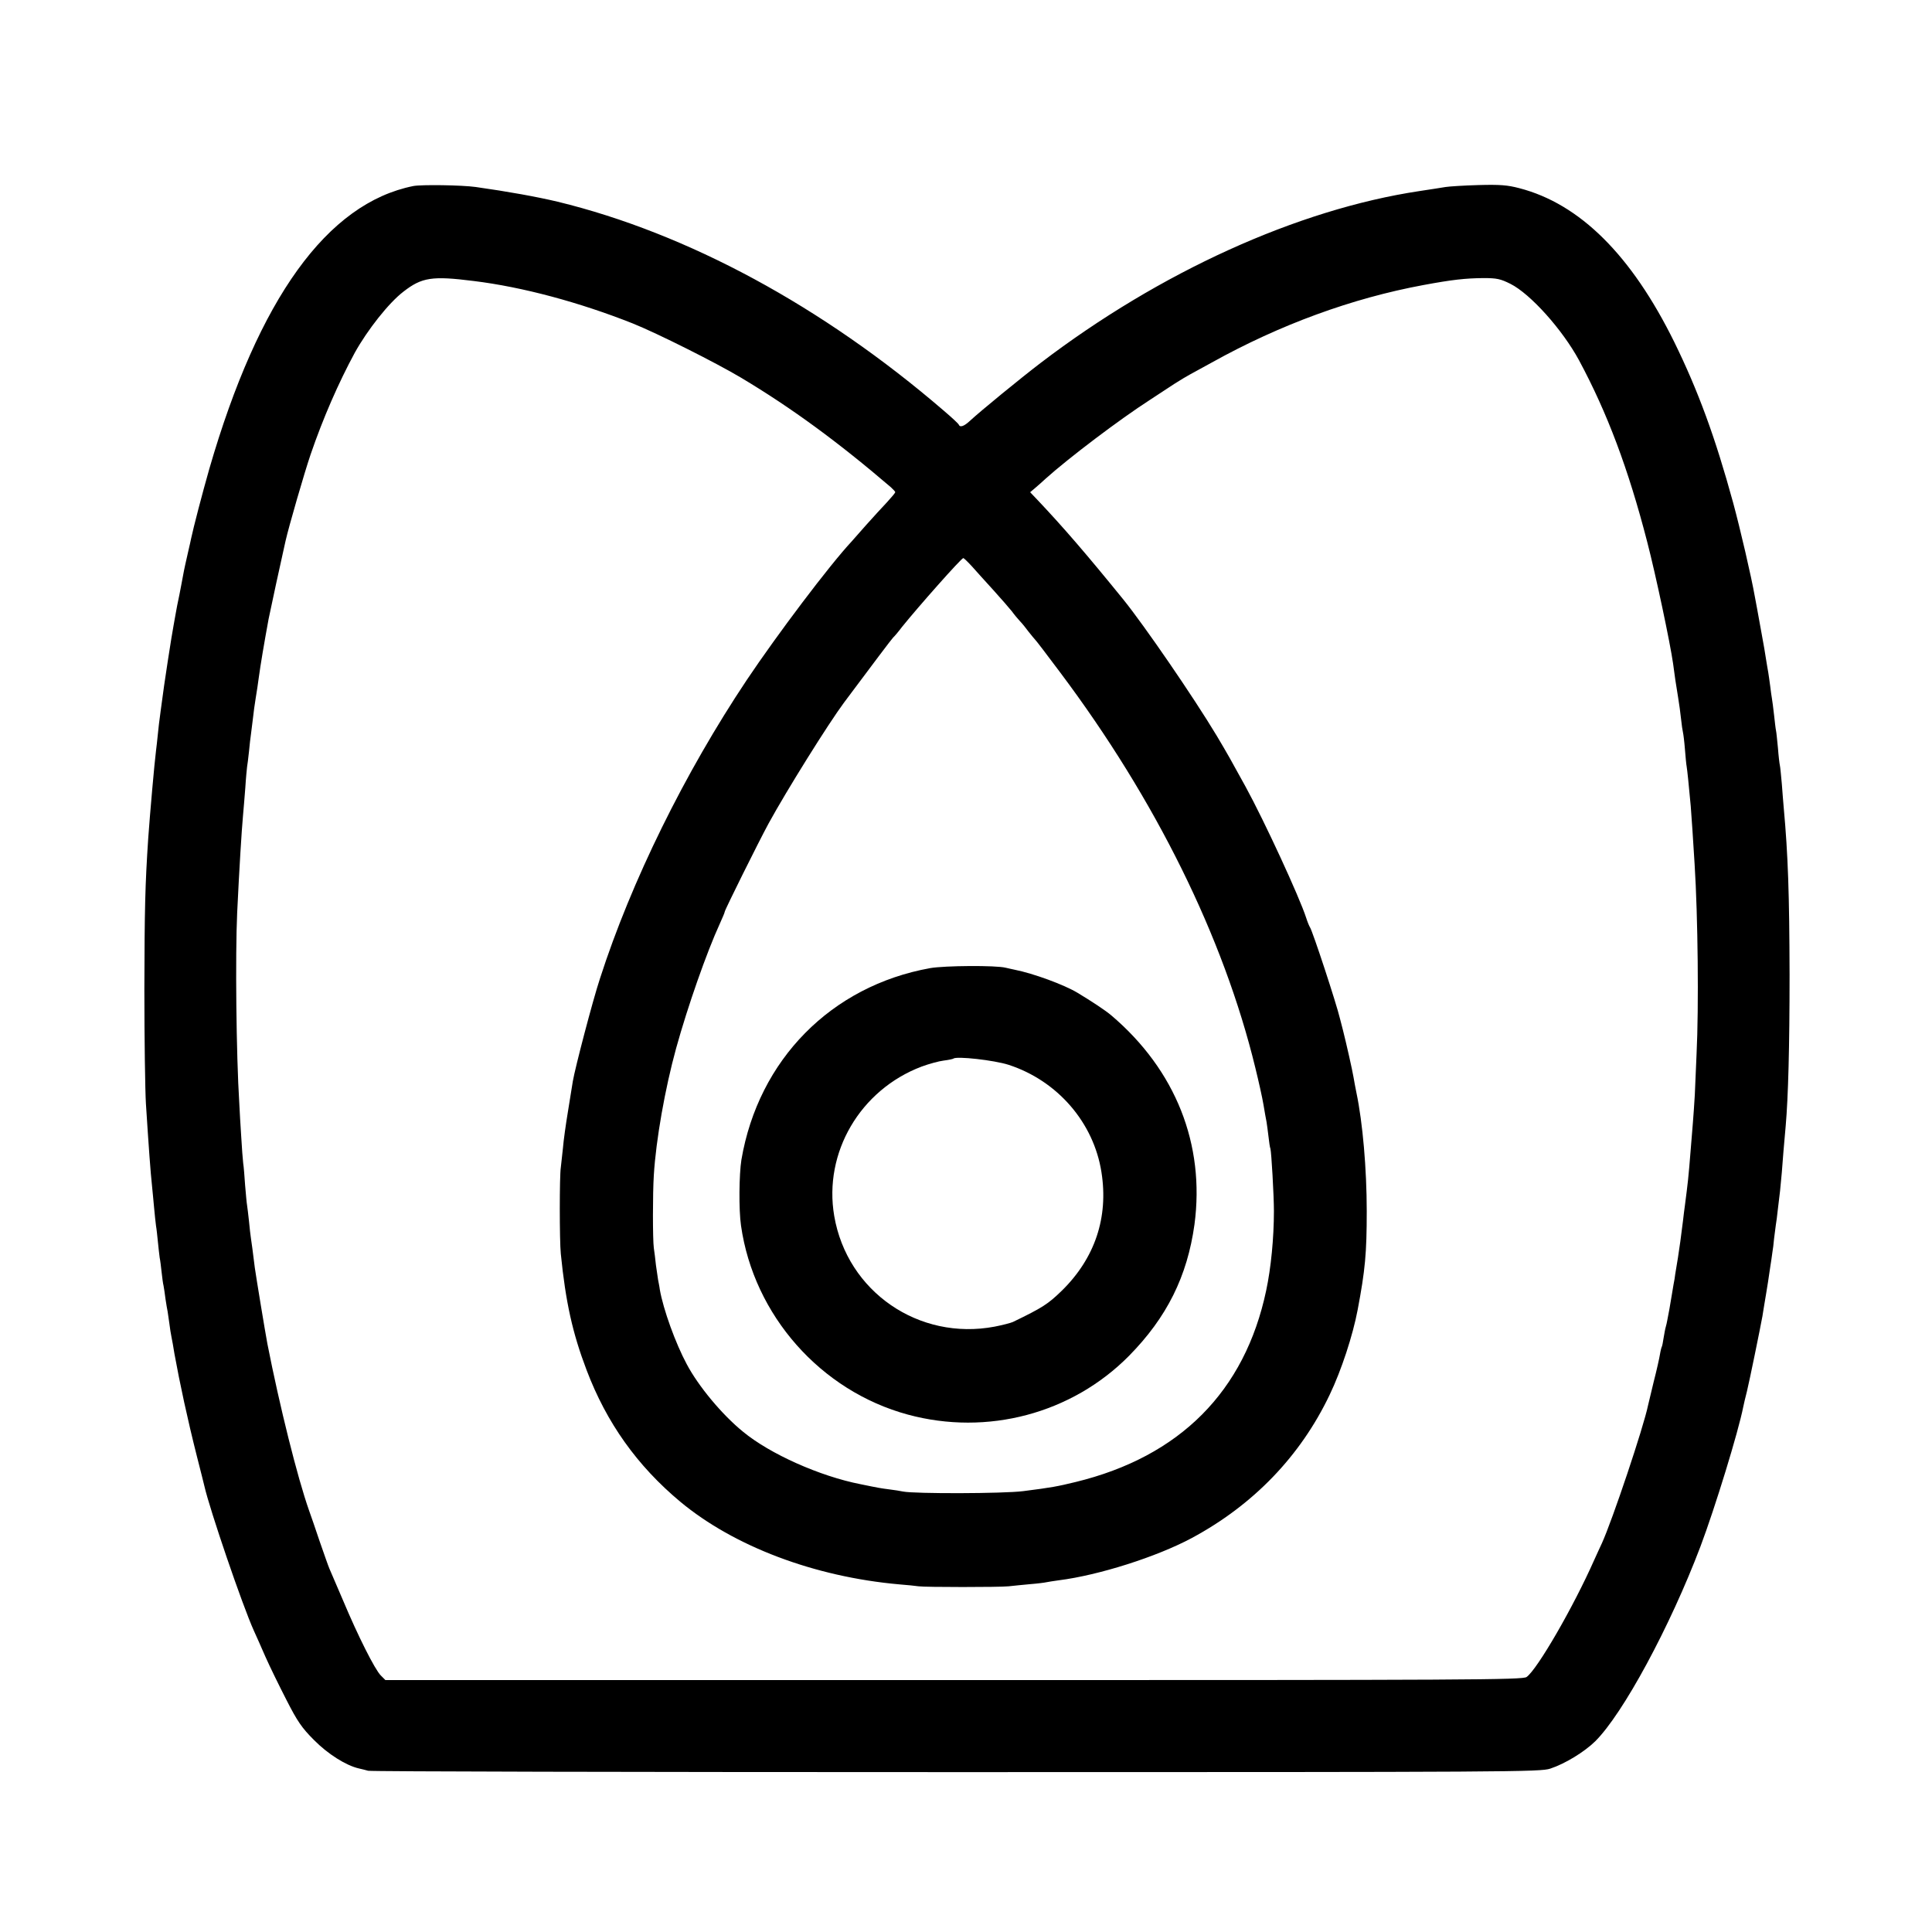
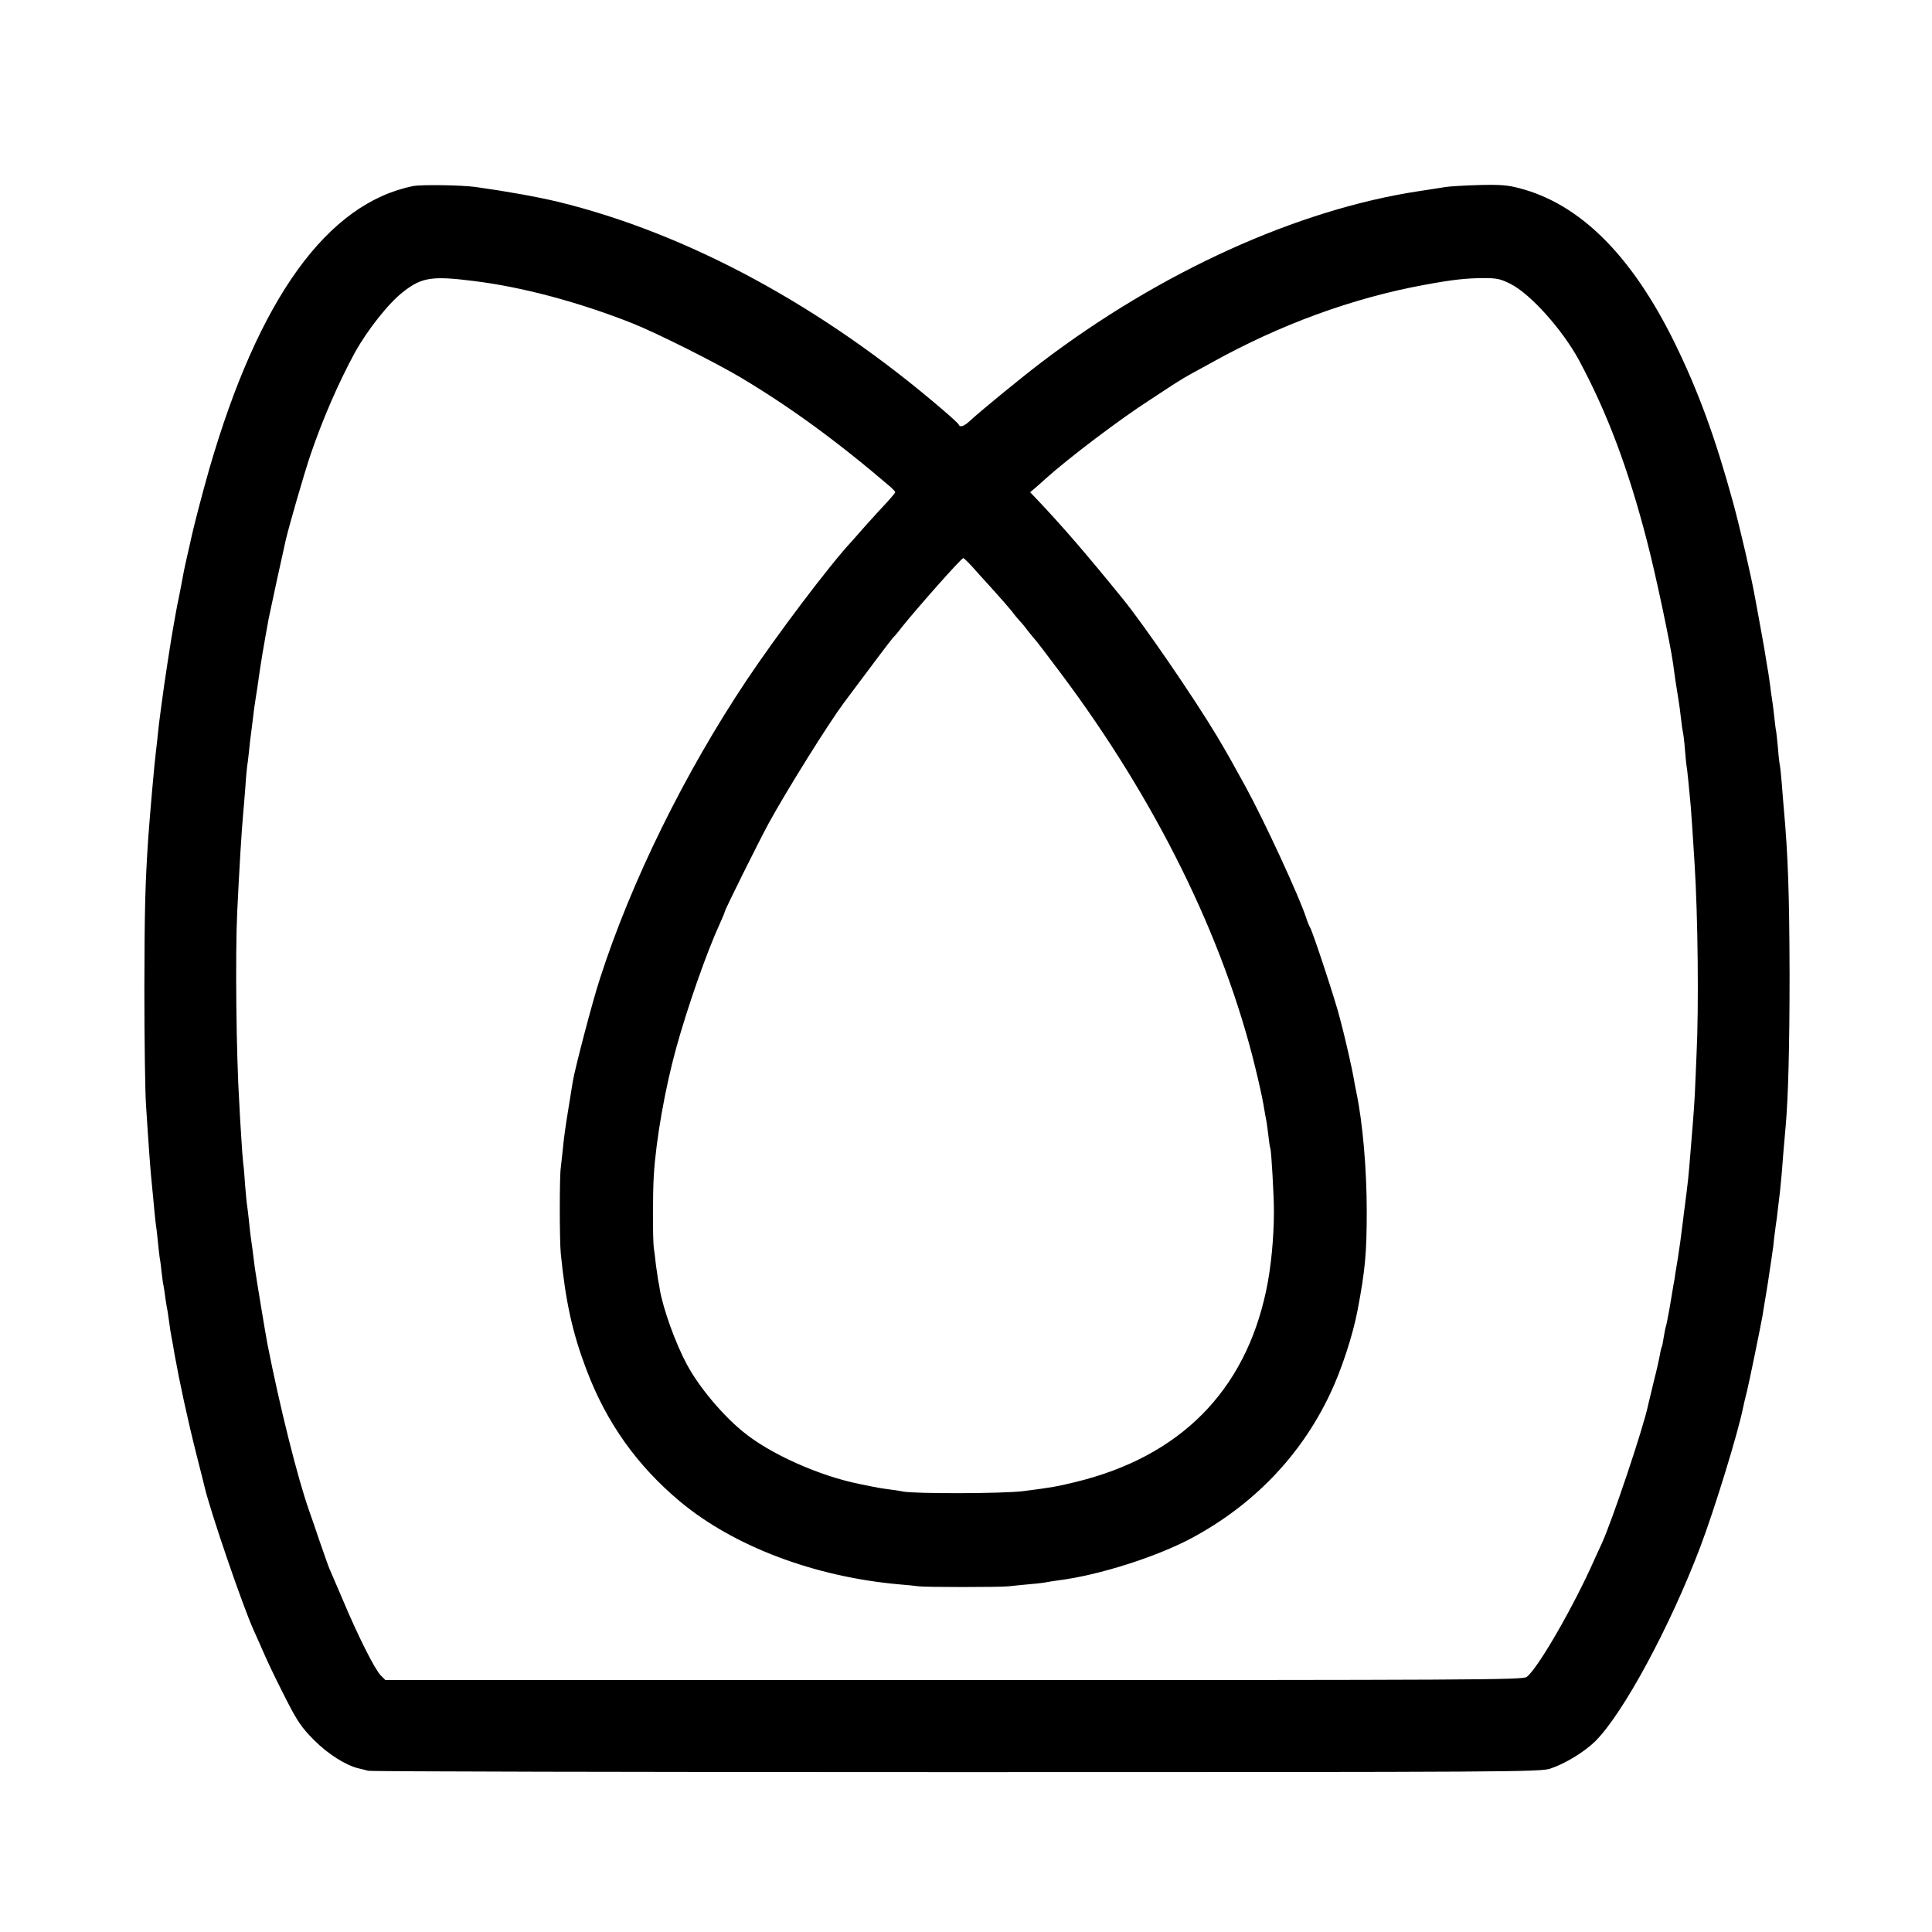
<svg xmlns="http://www.w3.org/2000/svg" version="1.0" width="997pt" height="997pt" viewBox="0 0 997 997" preserveAspectRatio="xMidYMid meet">
  <g transform="translate(0,997) scale(0.1,-0.1)" fill="#000000" stroke="none">
    <path d="M2133 9010 c-444 -89 -798 -579 -1053 -1460 -36 -126 -82 -303 -94 -360 -3 -14 -7 -34 -10 -45 -16 -70 -26 -114 -31 -143 -3 -18 -12 -63 -19 -100 -8 -37 -17 -83 -20 -102 -3 -19 -8 -45 -10 -56 -9 -45 -52 -323 -61 -399 -4 -27 -8 -61 -10 -75 -2 -14 -7 -52 -10 -85 -3 -33 -8 -73 -10 -90 -8 -62 -31 -323 -40 -450 -16 -240 -19 -364 -20 -780 0 -258 4 -524 8 -590 15 -232 23 -346 32 -430 2 -22 7 -69 10 -105 3 -36 8 -78 10 -95 3 -16 7 -55 10 -85 3 -30 7 -66 9 -80 3 -14 7 -47 10 -75 3 -27 7 -59 10 -70 2 -11 7 -42 10 -68 4 -27 9 -56 11 -65 1 -10 6 -37 9 -62 3 -25 8 -56 11 -70 3 -14 10 -52 15 -85 28 -154 67 -336 116 -530 20 -77 37 -147 39 -155 27 -119 196 -615 255 -745 10 -22 37 -82 59 -133 23 -52 72 -152 109 -224 56 -110 79 -144 142 -207 72 -73 166 -132 232 -147 13 -3 34 -8 48 -12 14 -4 1380 -7 3035 -7 2885 0 3012 1 3065 18 76 25 176 86 232 141 144 143 386 591 543 1005 75 199 196 593 221 721 3 14 11 50 19 80 13 53 68 322 80 388 3 17 7 46 10 62 3 17 7 44 10 60 6 35 11 68 20 130 4 25 9 58 11 75 3 16 7 49 9 73 3 23 7 55 9 70 3 15 7 50 10 77 3 28 9 73 12 100 3 28 7 70 9 95 3 47 13 163 20 240 13 148 20 406 20 780 -1 415 -8 620 -30 860 -2 25 -7 81 -10 125 -4 44 -8 87 -10 95 -2 8 -7 49 -10 90 -4 41 -8 82 -10 90 -2 8 -6 44 -10 80 -4 36 -9 74 -11 85 -2 11 -6 40 -9 65 -3 25 -8 56 -10 70 -3 14 -7 43 -11 65 -3 22 -14 87 -25 145 -23 125 -24 135 -33 180 -19 108 -76 352 -112 485 -93 340 -181 579 -304 830 -221 448 -487 713 -800 794 -61 16 -100 19 -210 16 -74 -2 -151 -7 -170 -10 -19 -3 -80 -13 -135 -21 -630 -95 -1340 -418 -1955 -887 -106 -81 -310 -248 -365 -299 -30 -28 -51 -35 -57 -20 -1 5 -37 38 -78 73 -625 538 -1322 915 -1992 1078 -105 25 -259 53 -423 76 -72 10 -279 13 -322 5z m311 -490 c253 -31 546 -110 821 -219 125 -50 428 -202 559 -280 261 -156 502 -333 774 -566 12 -11 22 -22 22 -25 0 -3 -19 -26 -42 -51 -24 -25 -72 -78 -108 -118 -36 -41 -70 -79 -75 -85 -114 -122 -384 -480 -542 -716 -319 -478 -595 -1037 -757 -1540 -38 -115 -129 -464 -140 -530 -3 -19 -14 -89 -25 -155 -11 -66 -23 -151 -26 -190 -4 -38 -9 -83 -11 -100 -7 -41 -7 -378 0 -445 25 -249 60 -408 133 -600 103 -272 261 -494 484 -680 277 -230 691 -387 1129 -426 41 -3 86 -8 100 -10 35 -5 417 -5 465 0 22 3 72 7 110 11 39 3 77 8 85 10 8 2 37 6 64 10 206 26 505 121 686 218 318 171 561 423 712 740 60 125 119 305 144 437 39 206 47 293 47 510 0 217 -21 458 -53 610 -5 25 -12 61 -15 80 -6 37 -38 178 -55 245 -6 22 -12 48 -15 58 -18 77 -142 454 -155 472 -4 6 -13 28 -20 50 -34 105 -213 494 -312 675 -73 133 -93 169 -149 263 -122 203 -373 568 -481 702 -194 239 -309 372 -442 513 l-40 42 25 21 c13 11 38 33 54 48 119 107 383 307 540 408 55 36 111 73 125 82 35 22 63 39 78 47 7 4 59 32 115 63 352 196 725 332 1092 400 151 28 216 35 310 36 69 0 88 -4 140 -30 103 -52 268 -236 354 -395 145 -270 254 -559 351 -935 44 -169 119 -523 134 -630 7 -55 15 -110 26 -175 5 -30 12 -80 15 -110 3 -30 8 -62 10 -70 2 -8 7 -47 10 -86 3 -39 7 -80 9 -90 3 -17 11 -94 21 -204 3 -36 13 -182 20 -300 17 -269 22 -737 10 -980 -3 -69 -7 -163 -9 -210 -3 -47 -7 -112 -10 -145 -3 -33 -8 -94 -11 -135 -12 -152 -15 -174 -30 -290 -3 -19 -7 -55 -10 -80 -12 -94 -16 -127 -26 -190 -6 -36 -12 -74 -14 -85 -1 -11 -5 -36 -9 -55 -3 -19 -8 -46 -10 -60 -2 -14 -7 -43 -11 -65 -4 -22 -9 -48 -11 -58 -2 -10 -5 -26 -8 -35 -3 -9 -7 -34 -11 -56 -3 -21 -7 -41 -9 -45 -2 -3 -7 -22 -10 -41 -3 -19 -17 -82 -32 -140 -14 -58 -27 -112 -29 -121 -23 -113 -185 -596 -239 -714 -8 -16 -25 -55 -39 -85 -108 -244 -294 -565 -349 -604 -20 -15 -286 -16 -2956 -16 l-2933 0 -24 24 c-30 30 -117 202 -195 388 -34 79 -65 152 -70 163 -5 11 -27 74 -50 140 -22 66 -47 138 -55 160 -60 170 -152 539 -215 860 -12 64 -57 337 -65 393 -11 87 -16 128 -20 152 -2 14 -7 53 -10 88 -4 35 -8 72 -10 83 -2 10 -6 56 -10 102 -3 45 -7 97 -10 115 -2 18 -7 79 -10 135 -4 56 -8 134 -10 172 -16 253 -21 767 -11 985 11 230 23 424 30 500 3 30 8 96 12 145 3 50 8 98 9 107 2 9 6 45 10 80 3 35 8 74 10 88 2 14 6 50 10 80 3 30 10 80 15 110 5 30 12 75 15 100 10 73 27 174 51 305 5 27 72 336 78 360 1 6 6 26 10 45 16 71 96 348 129 445 64 187 144 370 228 525 65 117 175 257 251 315 95 74 148 82 362 55z m2571 -1472 c21 -24 71 -79 111 -123 40 -44 83 -94 96 -110 12 -17 31 -39 41 -50 11 -11 31 -36 45 -55 15 -19 30 -37 33 -40 4 -3 62 -79 130 -170 493 -657 843 -1366 1007 -2040 17 -69 36 -154 42 -190 6 -36 13 -76 16 -90 2 -14 7 -47 10 -75 3 -27 7 -56 10 -63 5 -18 18 -240 18 -322 0 -138 -15 -293 -40 -410 -110 -520 -445 -857 -984 -988 -95 -23 -121 -28 -270 -47 -102 -13 -561 -14 -620 -2 -14 3 -45 8 -70 11 -46 6 -53 7 -150 27 -209 41 -467 156 -606 271 -107 87 -229 233 -290 348 -58 108 -121 282 -139 385 -2 17 -7 39 -9 51 -2 12 -7 45 -11 75 -3 30 -8 70 -11 89 -6 44 -6 282 0 375 11 183 58 448 115 655 60 217 158 496 225 642 14 31 26 59 26 63 0 9 175 361 226 455 94 172 309 516 390 625 141 189 248 331 253 335 4 3 25 27 46 55 83 103 305 354 316 355 3 0 23 -19 44 -42z" />
-     <path d="M4800 4974 c-511 -92 -886 -473 -974 -989 -12 -75 -14 -258 -2 -340 66 -463 411 -853 861 -975 410 -111 846 5 1141 303 196 199 301 411 338 678 55 413 -97 797 -429 1079 -29 25 -105 75 -175 117 -68 41 -228 100 -325 119 -11 2 -31 7 -45 10 -51 13 -315 11 -390 -2z m405 -499 c252 -82 439 -298 479 -554 37 -234 -34 -444 -204 -611 -72 -70 -100 -88 -253 -162 -11 -5 -53 -16 -94 -24 -391 -74 -761 180 -828 571 -56 327 134 651 451 771 38 14 89 28 114 31 25 3 47 8 50 10 14 14 211 -8 285 -32z" />
  </g>
</svg>